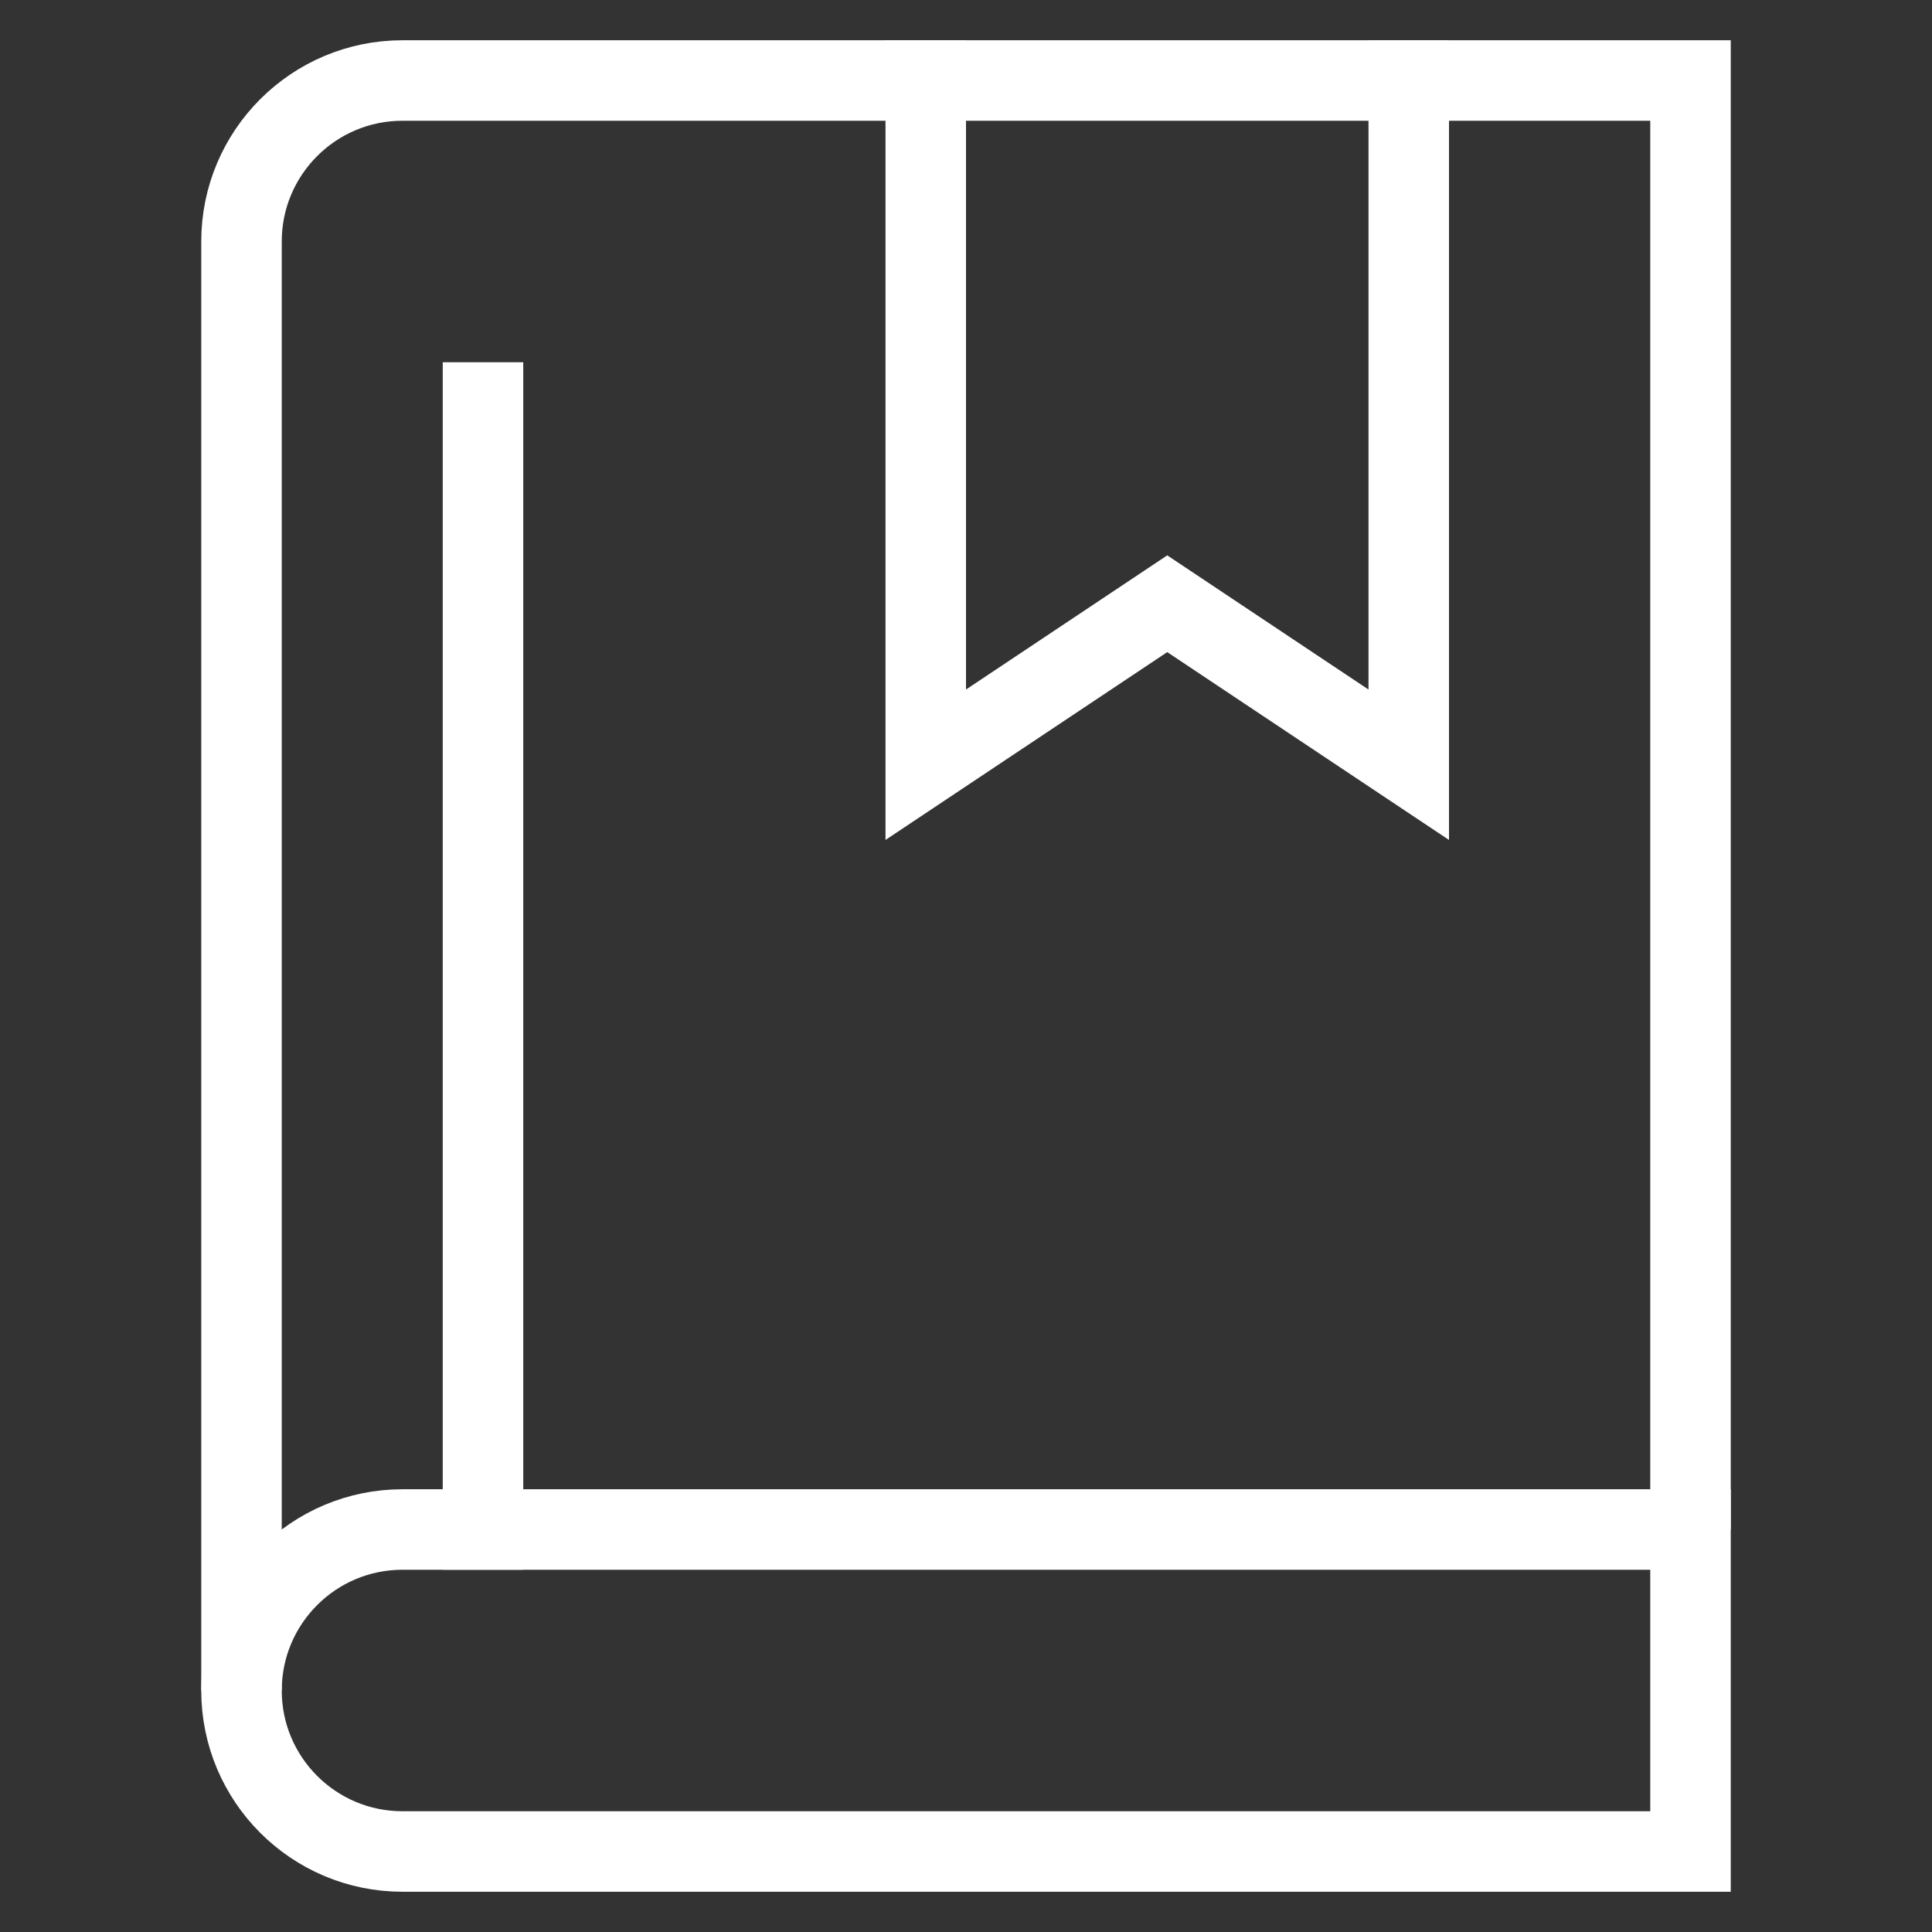
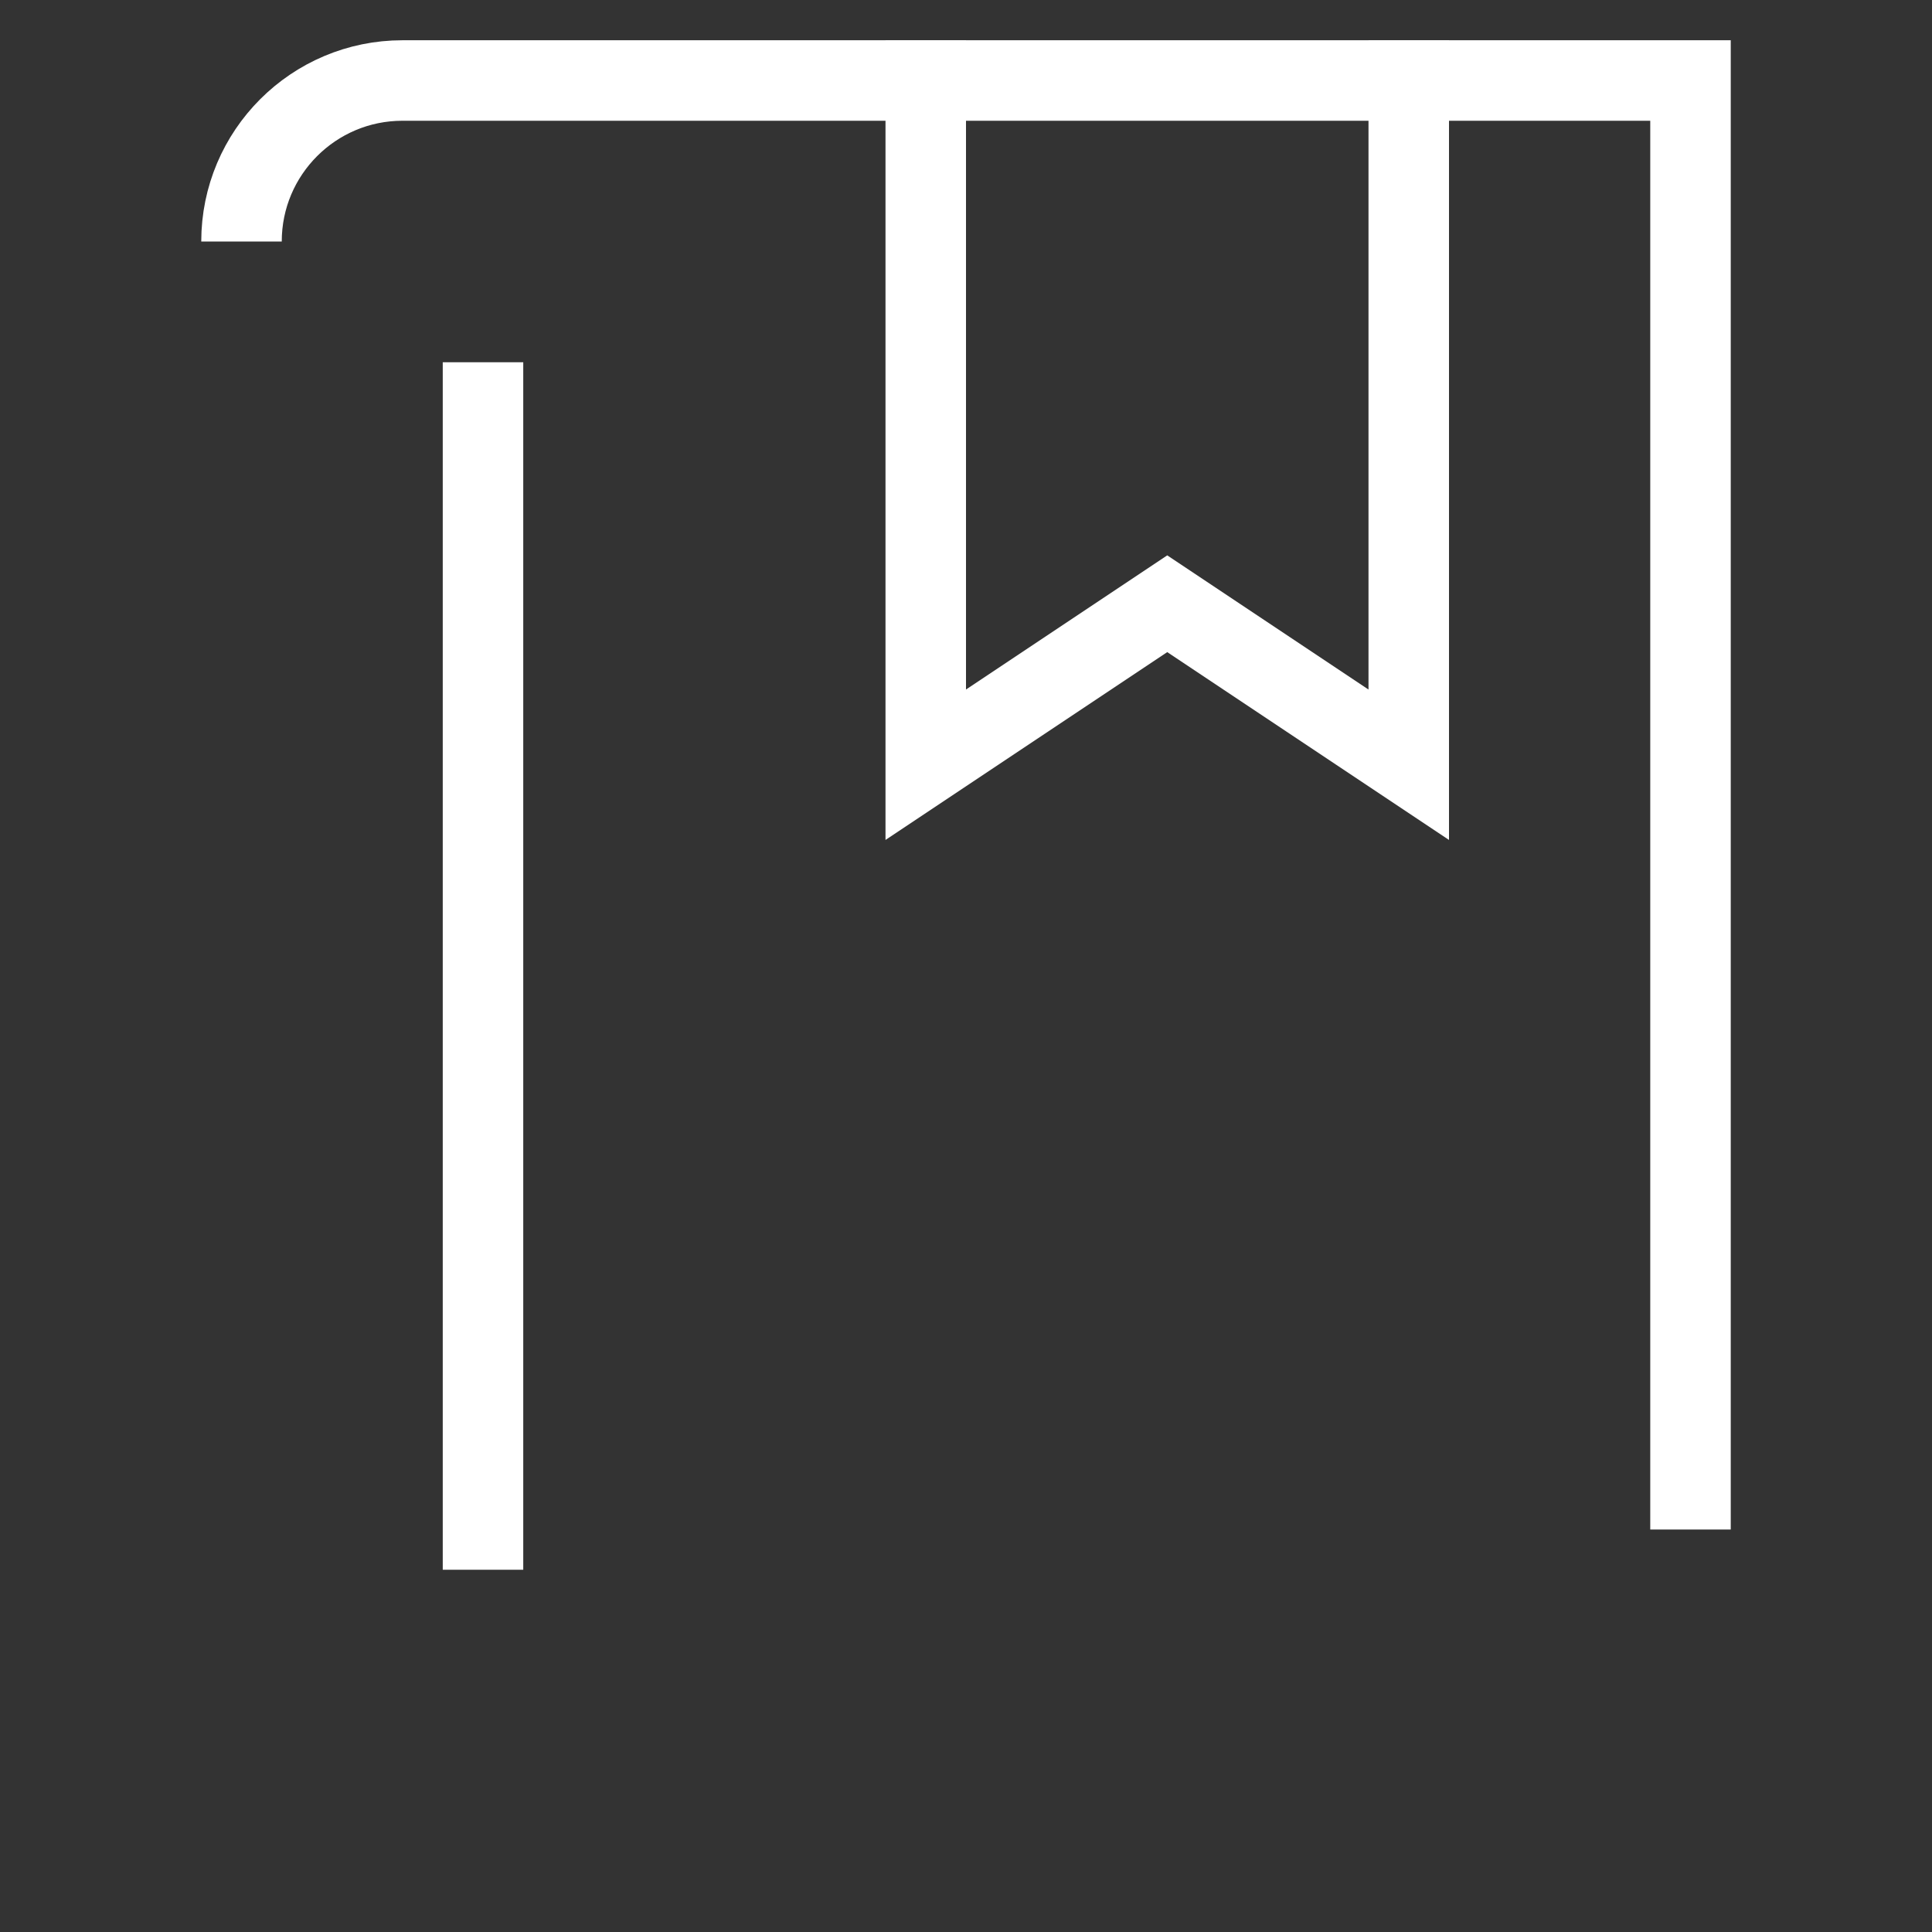
<svg xmlns="http://www.w3.org/2000/svg" x="0px" y="0px" viewBox="0 0 48 48" width="48" height="48">
  <rect x="0" y="0" width="48" height="48" fill="#333333" stroke="none" />
  <title>book bookmark 2</title>
  <g class="nc-icon-wrapper" fill="#ffffff">
    <polyline data-color="color-2" fill="none" stroke="#ffffff" stroke-width="2" stroke-linecap="square" stroke-miterlimit="10" points=" 35,2 35,19 29,15 23,19 23,2 " stroke-linejoin="miter" />
-     <path data-cap="butt" fill="none" stroke="#ffffff" stroke-width="2" stroke-miterlimit="10" d="M42,38V2H10C7.791,2,6,3.791,6,6v36" stroke-linecap="butt" />
-     <path fill="none" stroke="#ffffff" stroke-width="2" stroke-linecap="square" stroke-miterlimit="10" d="M42,46v-8H10 c-2.209,0-4,1.791-4,4v0c0,2.209,1.791,4,4,4H42z" stroke-linejoin="miter" />
+     <path data-cap="butt" fill="none" stroke="#ffffff" stroke-width="2" stroke-miterlimit="10" d="M42,38V2H10C7.791,2,6,3.791,6,6" stroke-linecap="butt" />
    <line fill="none" stroke="#ffffff" stroke-width="2" stroke-linecap="square" stroke-miterlimit="10" x1="12" y1="38" x2="12" y2="10" stroke-linejoin="miter" />
  </g>
</svg>